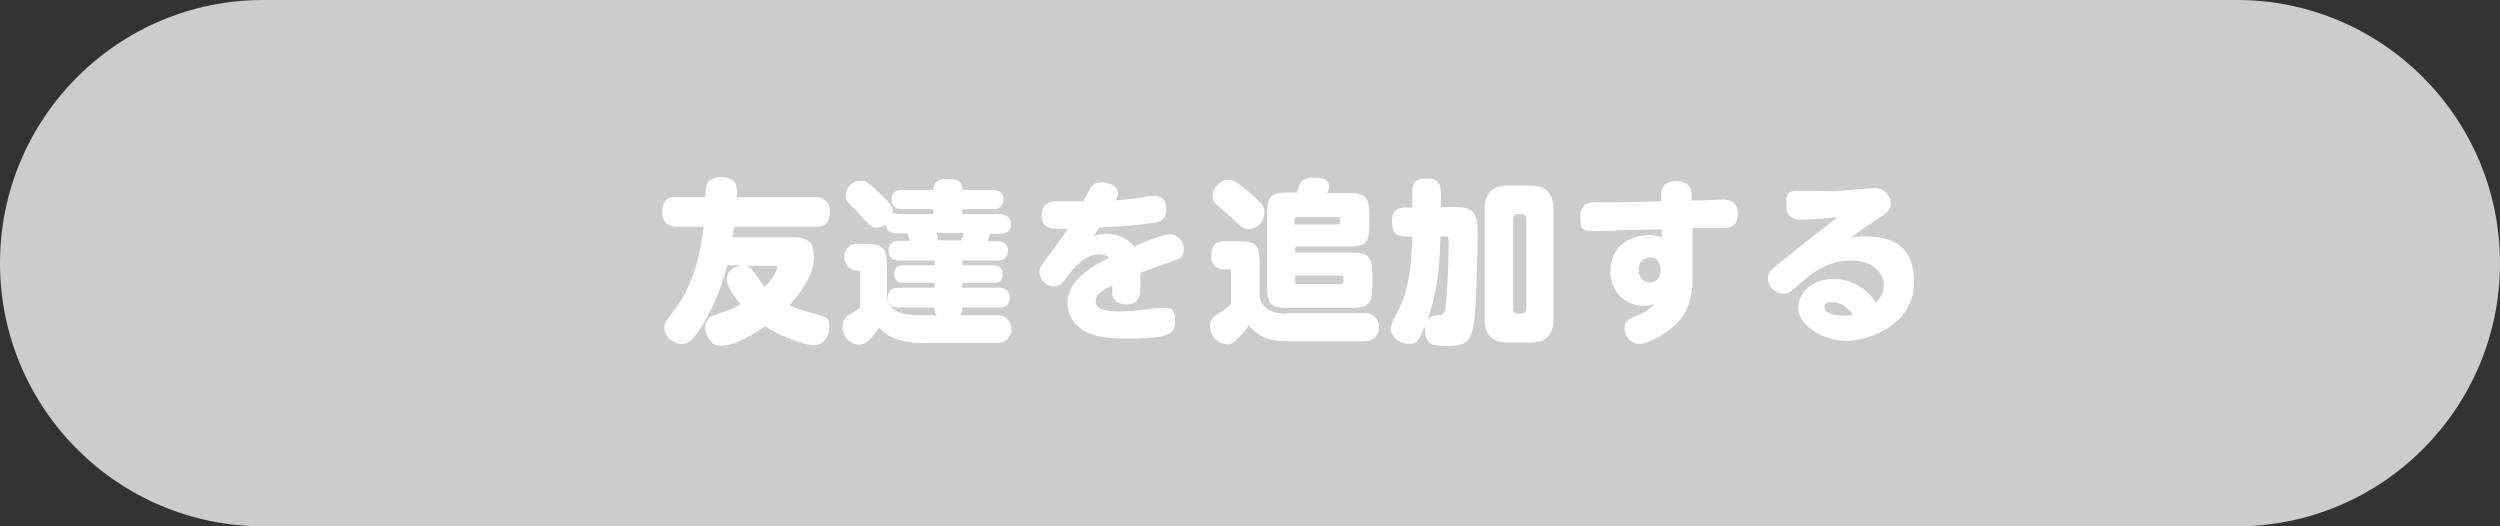
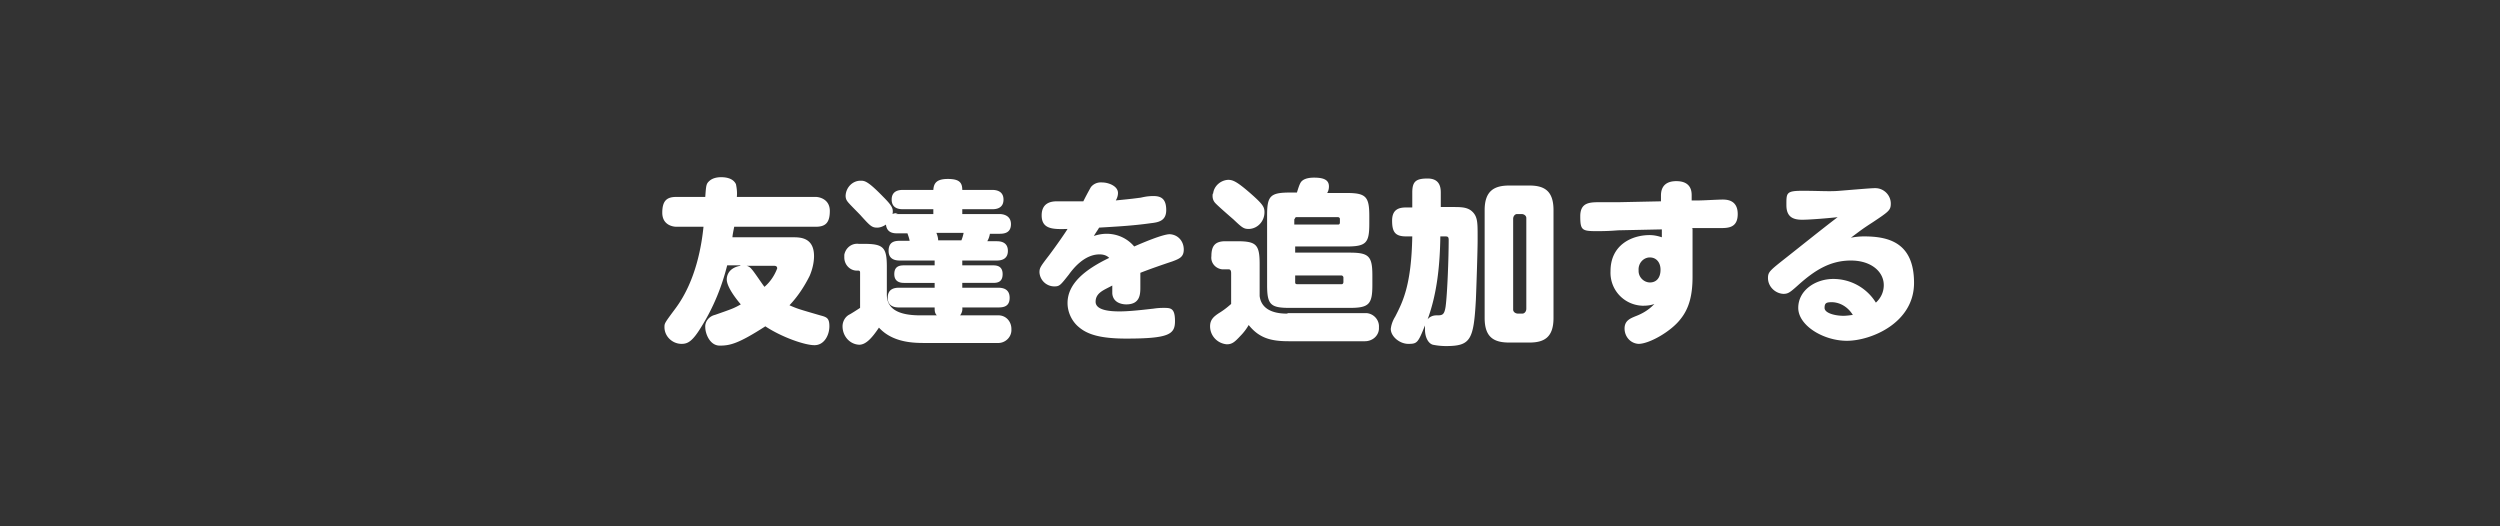
<svg xmlns="http://www.w3.org/2000/svg" viewBox="0 0 570 120">
  <rect x="0" y="0" width="570" height="120" fill="#333333" stroke="none" />
-   <path d="M60 0h450c33.1 0 60 26.9 60 60s-26.9 60-60 60H60C26.9 120 0 93.1 0 60S26.9 0 60 0" data-name="長方形_486" style="fill:#ccc" />
  <g data-name="グループ_831">
    <path d="M168.8 60.6c-2.8.5-3.1 2.4-3.1 3.1 0 1.9 2.6 5 3.2 5.7-1.6.9-1.9 1-5.9 2.4-1.3.3-2.3 1.5-2.2 2.8 0 1.4 1 4.2 3.3 4.2s4.2-.4 10.4-4.4c3.6 2.4 8.9 4.3 11.2 4.3s3.4-2.4 3.4-4.3-.6-2.1-2.1-2.5c-4.8-1.4-5.2-1.5-7-2.3 1.9-2 3.4-4.3 4.6-6.7.6-1.4 1-3 1-4.5 0-4.3-3.2-4.3-4.8-4.3H167c0-.4.2-1.4.4-2.4H186c2.2 0 3.2-.9 3.2-3.6s-2.4-3.2-3.2-3.2h-18c.1-1 0-1.9-.2-2.9-.7-1.5-2.6-1.6-3.4-1.6-.9 0-1.9.2-2.6.8-.8.7-.8 1-1 3.7h-6.6c-2.1 0-3.2.8-3.2 3.6s2.4 3.2 3.2 3.2h6.2c-.4 3.9-1.6 12.1-6.3 18.5-2.6 3.5-2.6 3.5-2.6 4.4 0 2.1 1.8 3.8 3.9 3.8 1.4 0 2.5-.5 4.7-4.2 2.6-4.2 4.5-8.9 5.7-13.7h3Zm7.6 0c.3 0 .8 0 .8.6-.6 1.6-1.6 3.1-2.9 4.2-.5-.6-2.4-3.5-2.9-4-.3-.4-.7-.7-1.2-.8zm28.3-12c-.4 0-.8 0-1.2.2.2-1.2 0-1.8-2.2-4-3.5-3.6-4.2-3.6-5.1-3.6-1.8 0-3.3 1.5-3.4 3.4 0 .5.1.9.4 1.3.4.6 2.7 2.8 3.2 3.4 2 2.2 2.4 2.6 3.6 2.6.7 0 1.4-.3 2-.7.2 2 1.9 2 2.6 2h2.3c.2.6.4 1.1.5 1.7h-2.2c-1.2 0-2.6.2-2.6 2.3s1.8 2.2 2.6 2.2h7.9v1.1h-7c-1 0-2.2.2-2.2 2s1.4 2 2.2 2h7v1.1H205c-1 0-2.6.2-2.6 2.3s1.8 2.2 2.6 2.2h8.1c0 .7 0 1.3.5 1.8h-3.8c-3.7 0-7.6-.8-7.6-4.7v-6.4c0-4.4-.8-5.2-5.2-5.2h-1.2c-1.6-.2-3 .9-3.3 2.5v.6c0 1.6 1.2 2.9 2.7 3h.5c.4 0 .4.3.4.5v8c-.3.2-2 1.3-2.4 1.5-1 .5-1.6 1.6-1.6 2.7 0 2.2 1.6 4.1 3.8 4.2 1.5 0 2.9-1.5 4.5-3.9 3.2 3.5 8.1 3.5 10.6 3.5h16.4c1.6.1 3.1-1.1 3.2-2.8V75c0-1.6-1.1-3-2.8-3.1h-8.9c.4-.5.6-1.2.5-1.8h8.2c1.2 0 2.6-.2 2.6-2.2s-1.5-2.3-2.6-2.3h-8.2v-1.1h7c.9 0 2.2-.1 2.2-2s-1.4-2-2.2-2h-7v-1.1h7.8c.6 0 2.6 0 2.6-2.2s-2-2.2-2.6-2.2h-2.1c.3-.5.5-1.1.6-1.7h2.2c1.1 0 2.6-.2 2.6-2.2s-1.8-2.3-2.6-2.3h-8.5v-1.1h6.8c.6 0 2.6 0 2.6-2.2s-2.1-2.2-2.6-2.2h-6.8c0-1.7-.7-2.5-3.3-2.5s-3.2 1-3.3 2.5h-6.9c-.6 0-2.6 0-2.6 2.2s2 2.2 2.6 2.2h6.9v1.1h-8.6Zm9.2 6.2c0-.6-.2-1.2-.4-1.7h6.2c-.1.6-.3 1.2-.5 1.7zm36.7-2.9c3.2-.2 7.5-.4 11.7-1 1.8-.2 3.6-.5 3.6-3s-1.1-3.2-2.9-3.2-2.8.4-3.2.4c-2.2.3-3.5.4-5.4.6.3-.5.5-1.1.5-1.7 0-1.6-2.2-2.4-3.6-2.4-1-.1-2 .3-2.6 1.1-.1.2-.7 1.2-1.7 3.2h-5.9c-.9 0-3.6 0-3.6 3.2s2.6 3.2 5.9 3.1c-.4.7-2.4 3.6-4.2 6-2 2.6-2.2 2.9-2.2 3.9a3.4 3.4 0 0 0 3.4 3.2c1.2 0 1.4-.3 3.3-2.7.8-1.1 3.4-4.6 7-4.6.8 0 1.6.2 2.2.8-5.4 2.6-9.5 5.8-9.5 10.3 0 2.1 1 4.2 2.6 5.5 2 1.7 5 2.6 10.8 2.6 9.8 0 11.1-1 11.1-4s-1-3-2.6-3-2.3.2-2.6.2c-3.4.4-5.7.6-7.4.6s-5.5-.1-5.5-2.2 2-2.7 3.8-3.7v1.8c.2 2.5 2.9 2.5 3.2 2.5 3.2 0 3.2-2.4 3.2-4v-3.2c2.3-.9 4.9-1.8 7.3-2.6 1.6-.6 2.6-1 2.6-2.7 0-1.9-1.3-3.4-3.2-3.5-1.6 0-6.3 2-8.1 2.8-1.6-1.9-3.9-2.9-6.3-2.9-1 0-2 .2-2.9.5.6-1 .8-1.2 1.2-1.9m52-7.9c.3-.5.4-1 .4-1.5 0-1.6-1.4-2-3.4-2-.8 0-1.7.1-2.4.5-.6.4-.8.6-1.5 2.9h-1.6c-4.5 0-5.2.8-5.2 5.2V65c0 4.5.8 5.2 5.2 5.2h13.6c4.4 0 5.2-.8 5.2-5.2v-2.2c0-4.4-.8-5.2-5.2-5.2h-12.4v-1.4H307c4.5 0 5.2-.8 5.2-5.2v-1.8c0-4.4-.8-5.2-5.2-5.2zm-7.4 6c0-.3.2-.5.4-.5h9.4c.3 0 .5.2.5.4v.8c0 .3-.1.5-.4.5h-10v-1.3Zm10.6 12.8c.2 0 .4.1.5.4v1.1c0 .2-.1.5-.4.5h-10.1c-.3 0-.5-.1-.5-.4v-1.6zm-29.3-18.6c-.1.7 0 1.4.5 2s3.5 3.2 4.2 3.8c2.1 2 2.4 2.2 3.6 2.2 2-.1 3.5-1.8 3.5-3.8 0-1.2-.3-1.8-3.4-4.5-2.9-2.5-3.8-2.9-4.9-2.9-1.7.1-3.2 1.4-3.4 3.1Zm17 27.3c-1.2 0-5.8 0-6.3-4v-7.3c0-4.5-.8-5.2-5.2-5.2h-2.6c-2.4 0-3.2 1.1-3.2 3.4-.2 1.5.9 2.8 2.4 3h1.5c.6 0 .6.6.6 1v6.9c-.9.8-1.8 1.5-2.8 2.1-1.2.8-2 1.5-2 3 0 2.1 1.6 3.9 3.8 4.1 1.2 0 1.8-.5 3.1-1.9.7-.7 1.4-1.6 1.9-2.5 2.4 3 5.1 3.7 9.1 3.7h17.4c1.7 0 3.1-1.2 3.2-2.8v-.4c.1-1.6-1.1-3-2.7-3.2h-18.1Zm35-24.2v-3.4c0-1.3-.3-3.2-3-3.2s-3.5.7-3.5 3.2v3.4h-1.4c-1.6 0-3.2.4-3.2 3s.7 3.6 3.2 3.6h1.4c-.2 11-2.1 14.8-3.9 18.3-.5.8-.9 1.8-1 2.8 0 1.7 2 3.4 4 3.4s2.2-.2 3.8-4.2v1c0 1.6.7 3.1 1.8 3.4q1.5.3 3 .3c5.6 0 6.3-1.4 6.8-10.5.1-2.3.4-11.1.4-13.6v-1c0-3.2 0-4.6-1.5-5.8-1.1-.8-2.4-.8-4.3-.8h-2.6Zm.9 6.6c.6 0 .9 0 .9.8 0 4.1-.3 12.2-.7 15.2-.3 2-.8 2-2.1 2-.8 0-1.5.3-2 .9 2.2-6 2.8-12.5 2.9-18.9h.9Zm24.8-6c0-4.4-2.1-5.6-5.5-5.6h-4.6c-3.4 0-5.6 1.2-5.6 5.6v24.6c0 4.4 2.1 5.6 5.6 5.6h4.6c3.4 0 5.5-1.2 5.5-5.6zM348 70.4c0 .6-.4 1.1-.9 1.1h-1c-.6 0-1.1-.4-1.1-.9V49.9c0-.6.4-1.1.9-1.1h1c.6 0 1.1.4 1.1.9zM385.7 52h6.6c1.8 0 3.9-.1 3.9-3.2s-2.3-3.3-3.4-3.3-4.5.2-5.4.2h-1.7v-1.1c0-.8 0-3.3-3.5-3.3s-3.5 2.6-3.5 3.4v1.2l-9.6.2h-4.2c-2.4 0-4.6 0-4.6 3.2s.4 3.4 3.8 3.4 4.4-.2 5.3-.2l9.5-.2v1.8c-.9-.3-1.8-.5-2.8-.5-4 0-8.9 2.2-8.9 8.2-.2 4.2 3 7.7 7.2 7.9h.3c.9 0 1.7-.1 2.5-.4-1.2 1.3-2.7 2.2-4.3 2.8-1.2.5-2.5 1-2.5 2.8s1.3 3.4 3.2 3.5c2.4 0 7.4-2.8 9.6-5.7 2-2.5 2.7-5.6 2.7-9.6v-11Zm-7.1 9.5c0 1.9-1 2.9-2.4 2.9s-2.6-1.2-2.6-2.6v-.2c-.1-1.5 1-2.8 2.4-2.9h.2c1.4 0 2.4 1.1 2.4 2.8m40.4-12c-3.3 2.5-8.4 6.6-11.7 9.2-3.8 3-4.2 3.3-4.2 4.7 0 1.9 1.6 3.5 3.5 3.6 1.1 0 1.5-.3 3.5-2.1 3.7-3.3 7.2-5.5 11.9-5.5s7.5 2.6 7.5 5.6c0 1.5-.6 2.9-1.8 4-2.1-3.4-5.8-5.4-9.7-5.4-4.1 0-8 2.6-8 6.6s5.7 7.5 11.1 7.5 15.3-4 15.3-13.2-5.8-10.6-11.4-10.6q-1.5 0-3 .3c2.8-2.1 2.8-2.1 5.1-3.6 3.6-2.4 4-2.7 4-4.2 0-1.9-1.6-3.5-3.5-3.5h-.2c-.9 0-5.4.4-8 .6-2.2.2-4.6 0-8.4 0s-3.7.5-3.7 3.3 1.7 3.3 3.6 3.3 6.5-.4 8.2-.6Zm3.4 22.3c-.7.1-1.4.2-2.1.2-1.9 0-4.3-.6-4.3-1.8s.5-1.3 1.8-1.3c2 .1 3.7 1.3 4.7 3Z" data-name="パス_11548" style="fill:#fff" />
  </g>
</svg>